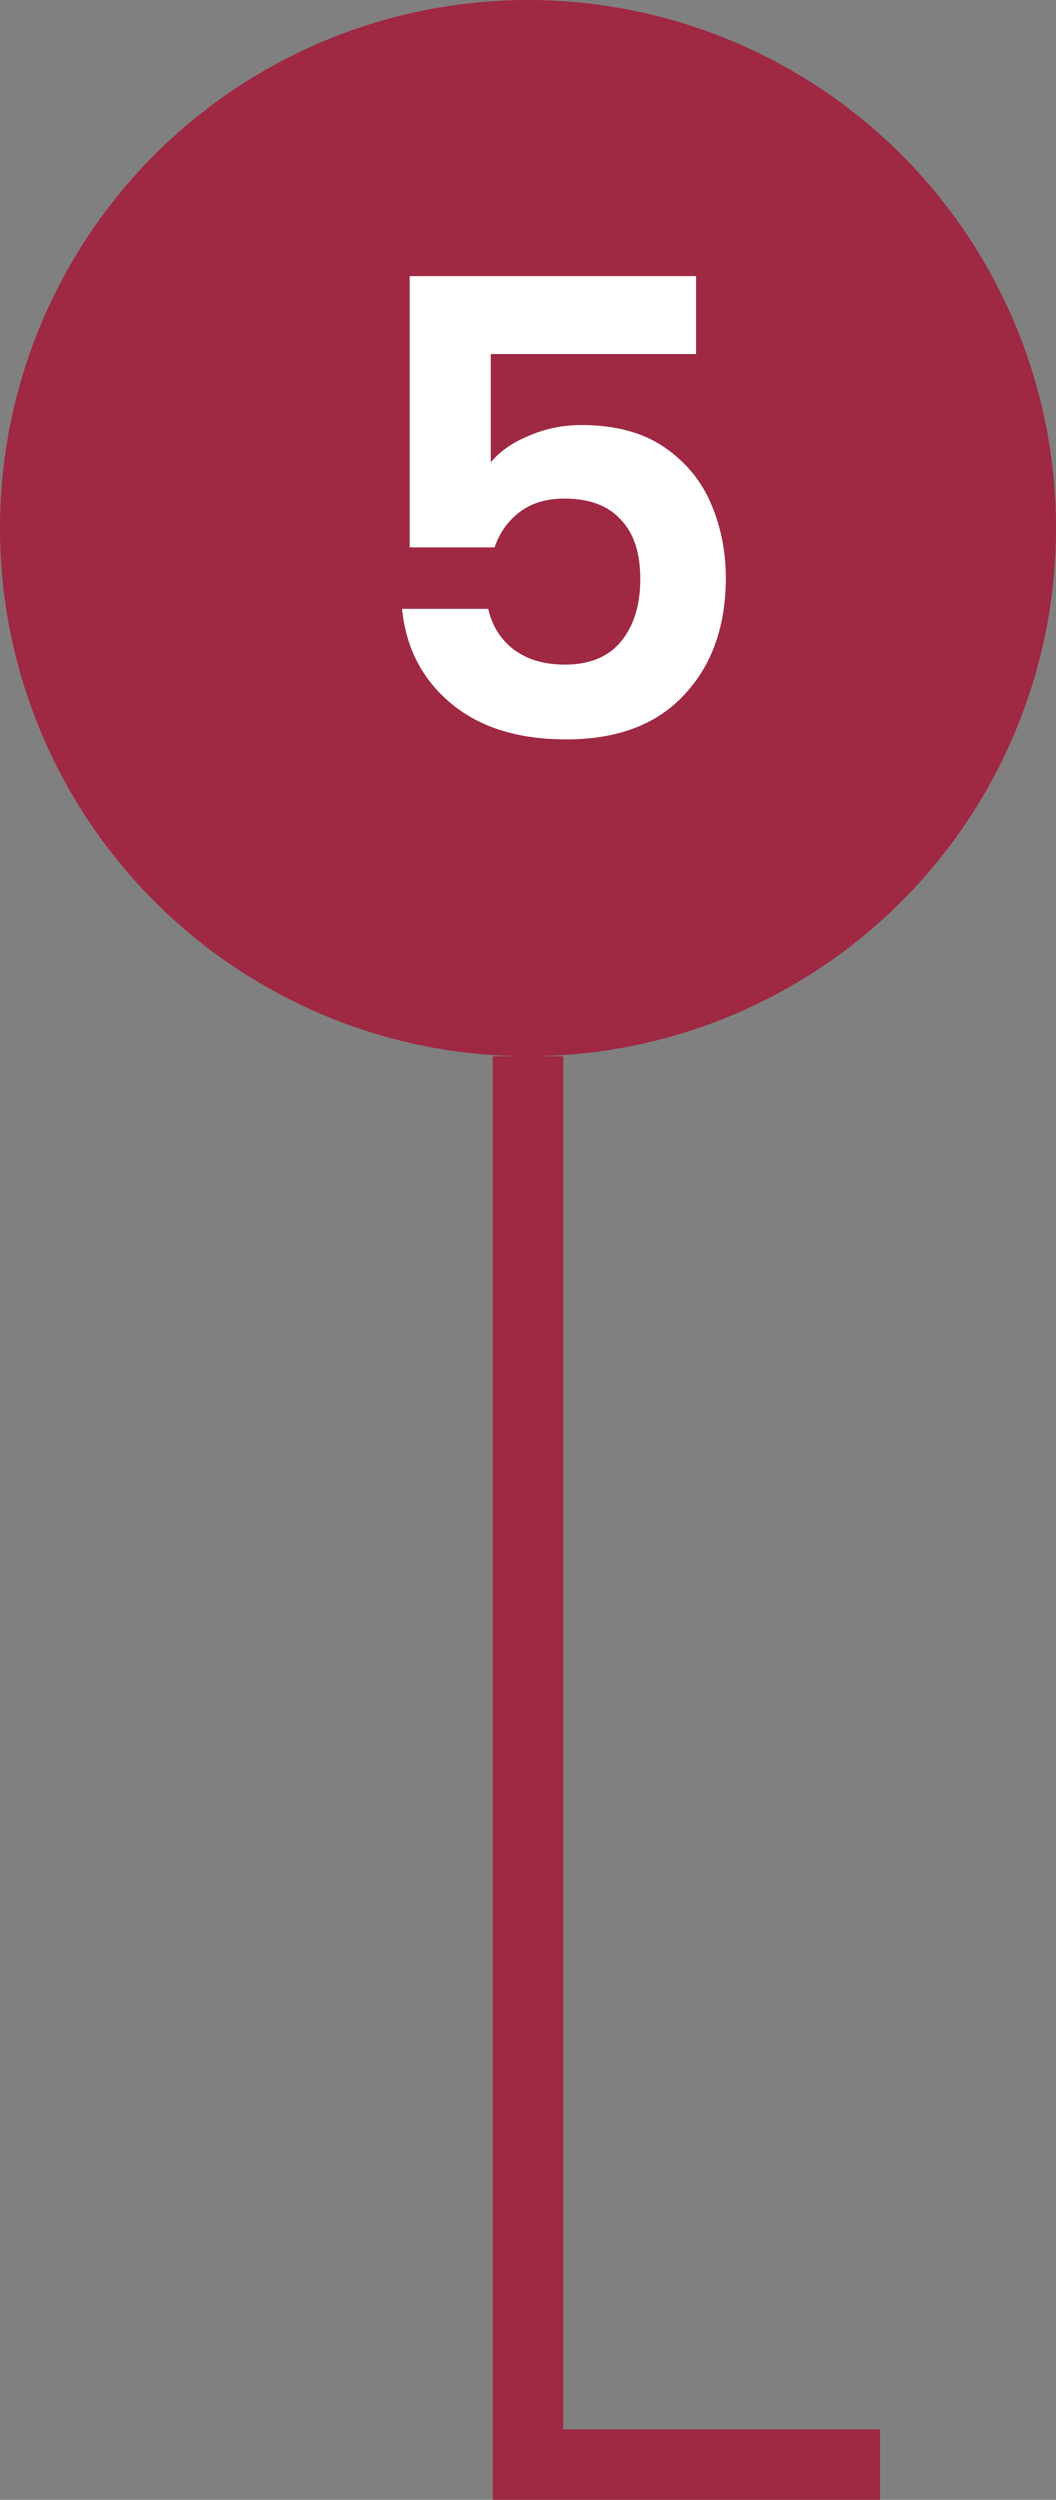
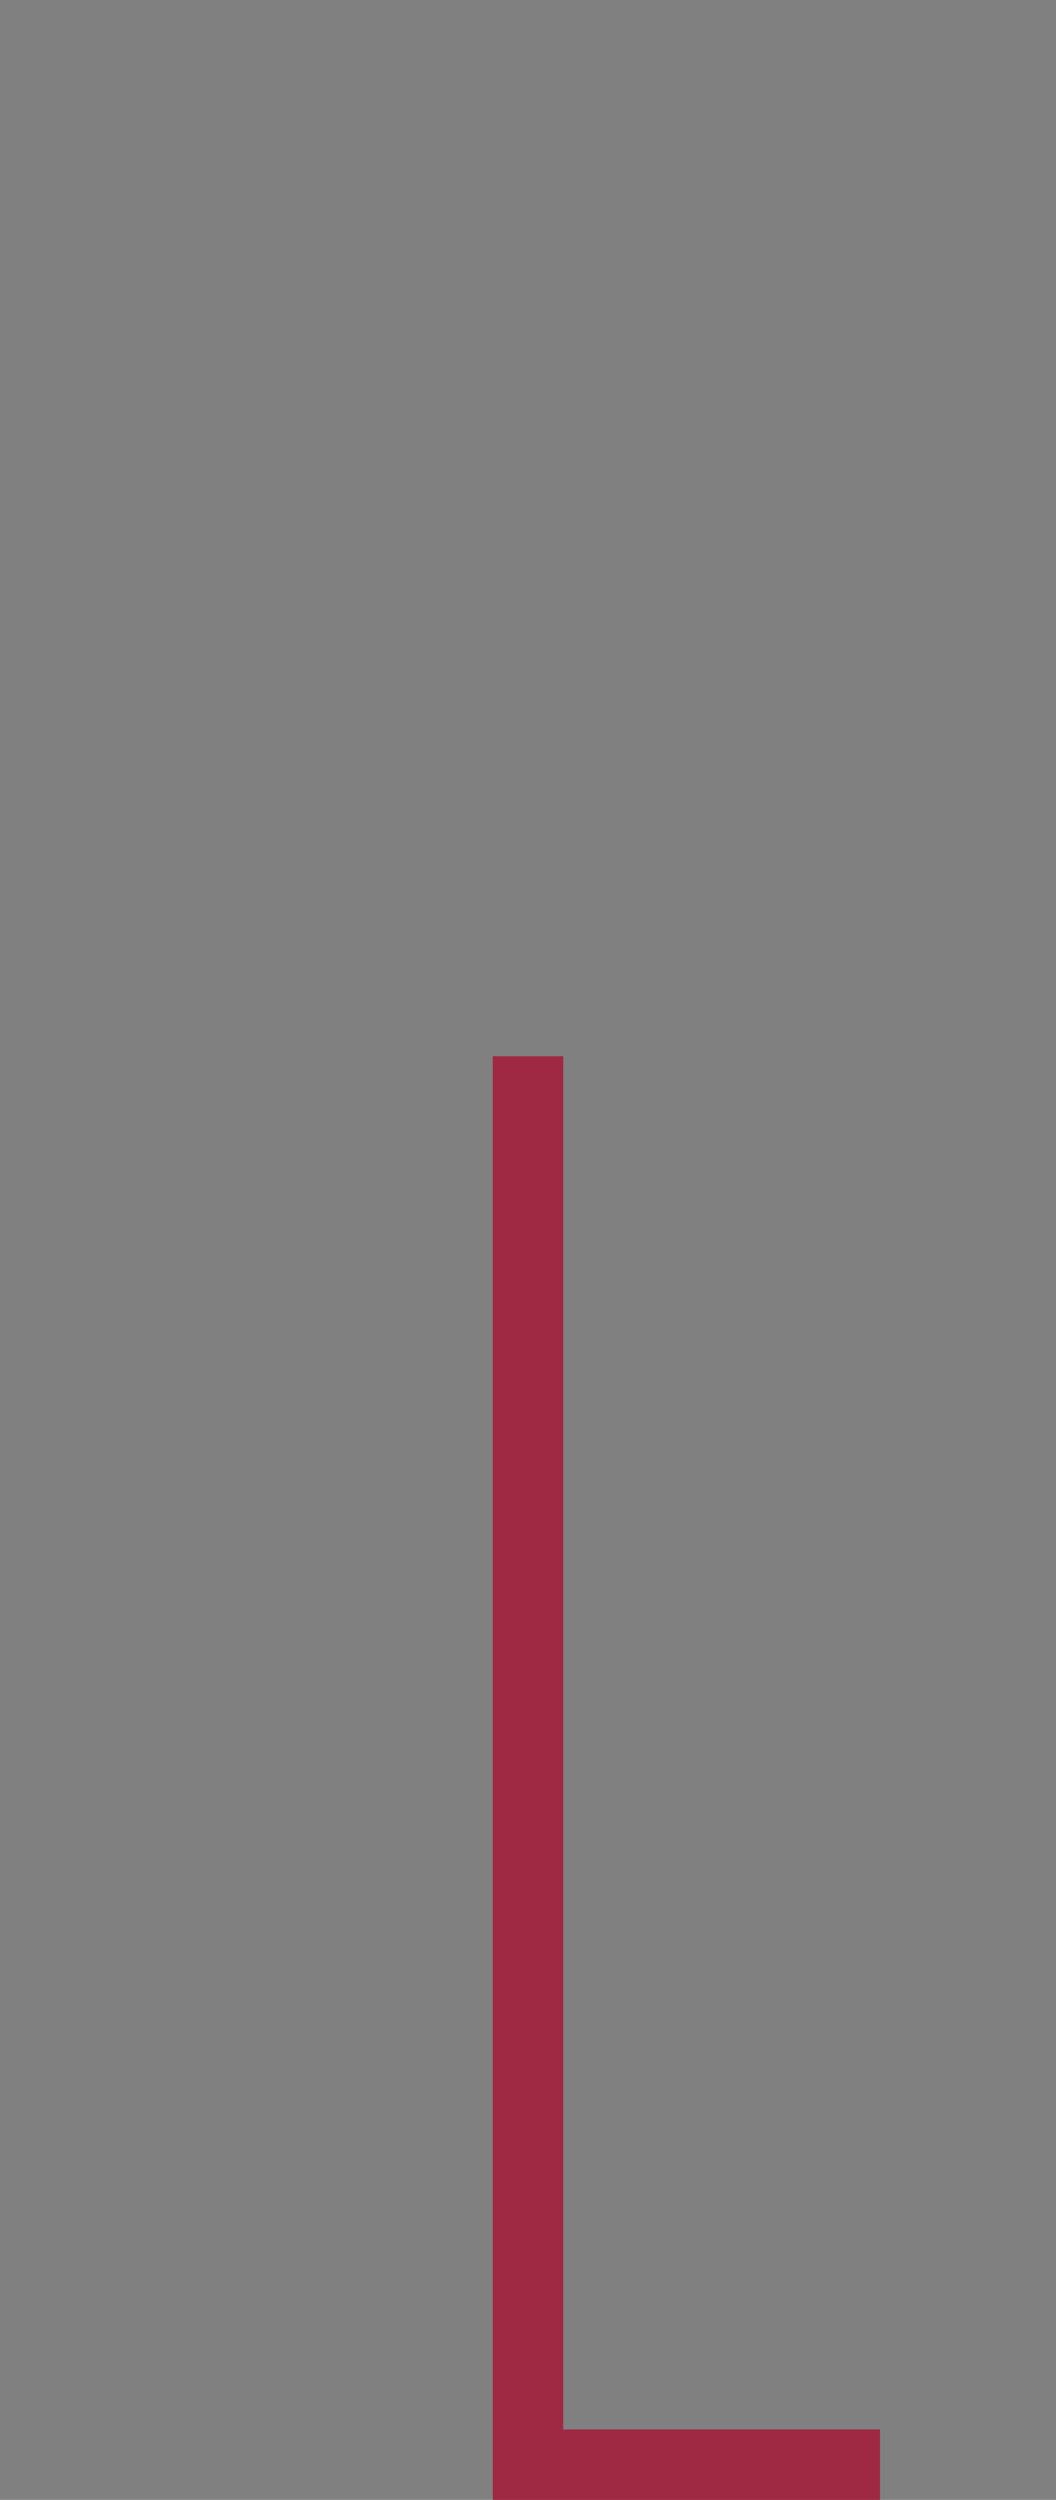
<svg xmlns="http://www.w3.org/2000/svg" width="30" height="71" viewBox="0 0 30 71" fill="none">
  <rect x="0" y="0" width="30" height="71" fill="#808080" stroke="none" />
-   <circle cx="15" cy="15" r="15" fill="#9F2842" />
-   <path d="M19.774 10.056H13.942V13.134C14.194 12.822 14.554 12.57 15.022 12.378C15.49 12.174 15.988 12.072 16.516 12.072C17.476 12.072 18.262 12.282 18.874 12.702C19.486 13.122 19.93 13.662 20.206 14.322C20.482 14.97 20.62 15.666 20.62 16.41C20.62 17.79 20.224 18.9 19.432 19.74C18.652 20.58 17.536 21 16.084 21C14.716 21 13.624 20.658 12.808 19.974C11.992 19.29 11.53 18.396 11.422 17.292H13.87C13.978 17.772 14.218 18.156 14.59 18.444C14.974 18.732 15.46 18.876 16.048 18.876C16.756 18.876 17.29 18.654 17.65 18.21C18.01 17.766 18.19 17.178 18.19 16.446C18.19 15.702 18.004 15.138 17.632 14.754C17.272 14.358 16.738 14.16 16.03 14.16C15.526 14.16 15.106 14.286 14.77 14.538C14.434 14.79 14.194 15.126 14.05 15.546H11.638V7.842H19.774V10.056Z" fill="white" />
  <path d="M15 30V70H25" stroke="#9F2842" stroke-width="2" />
</svg>